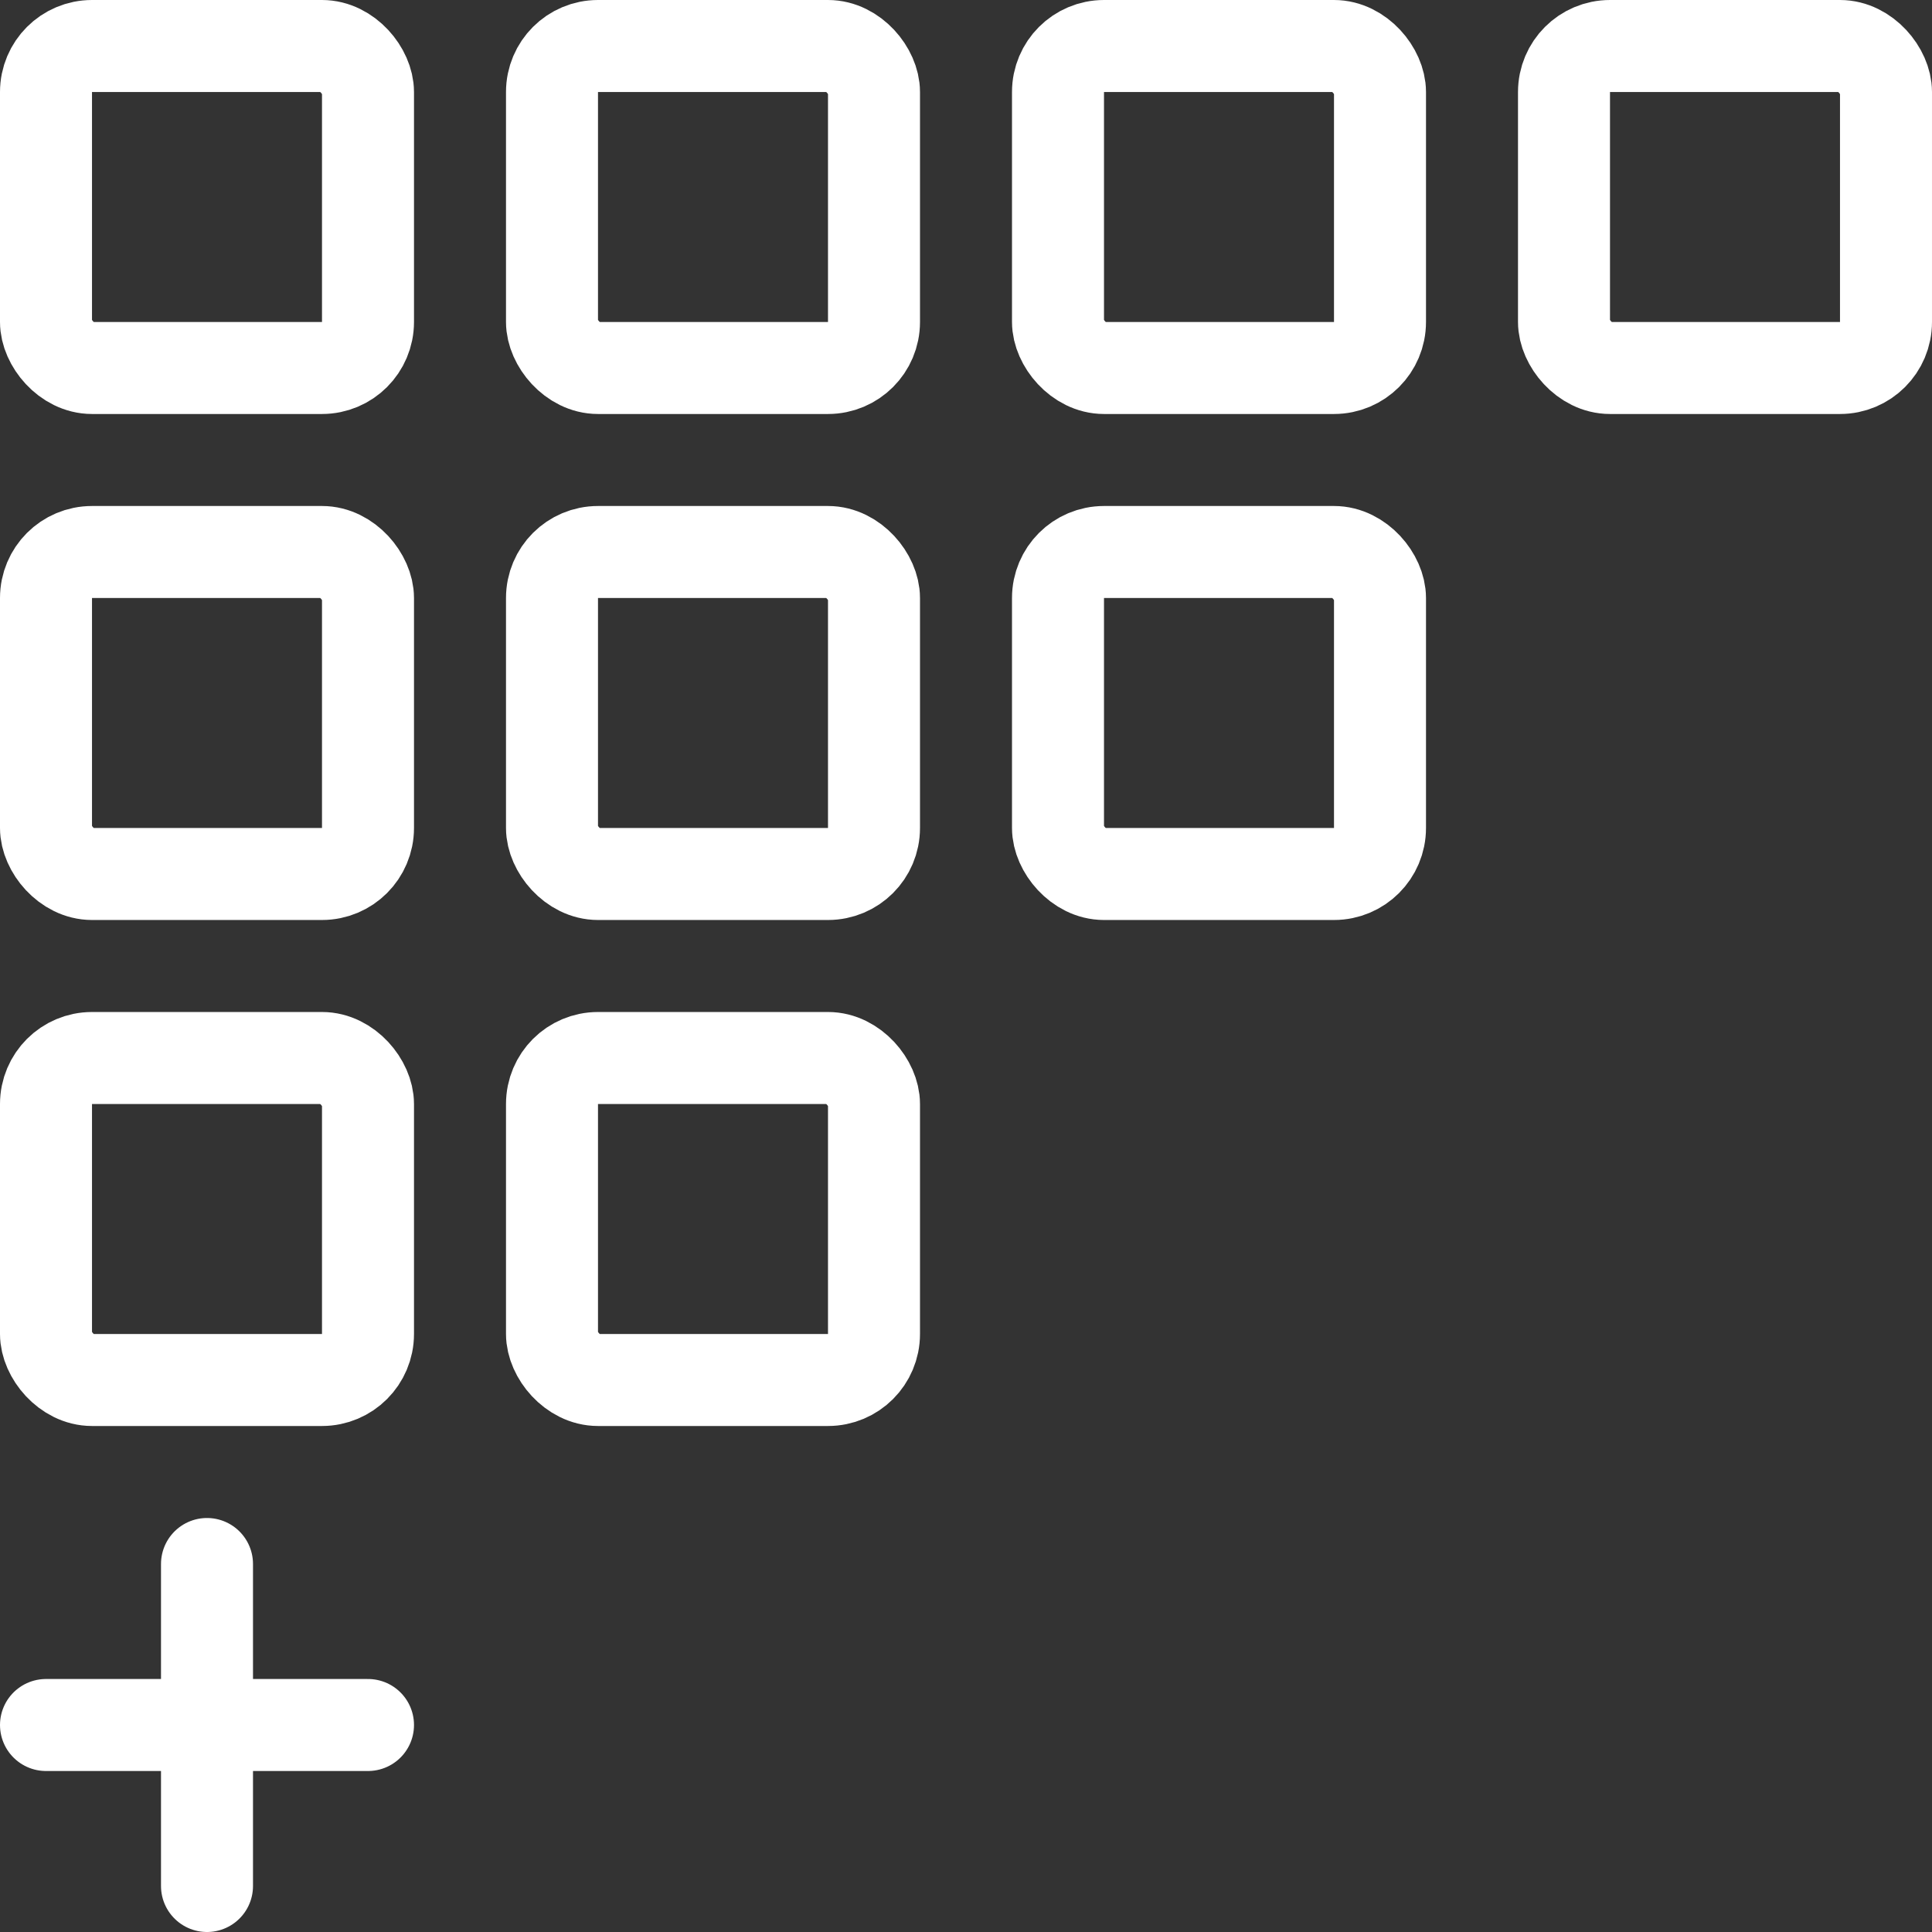
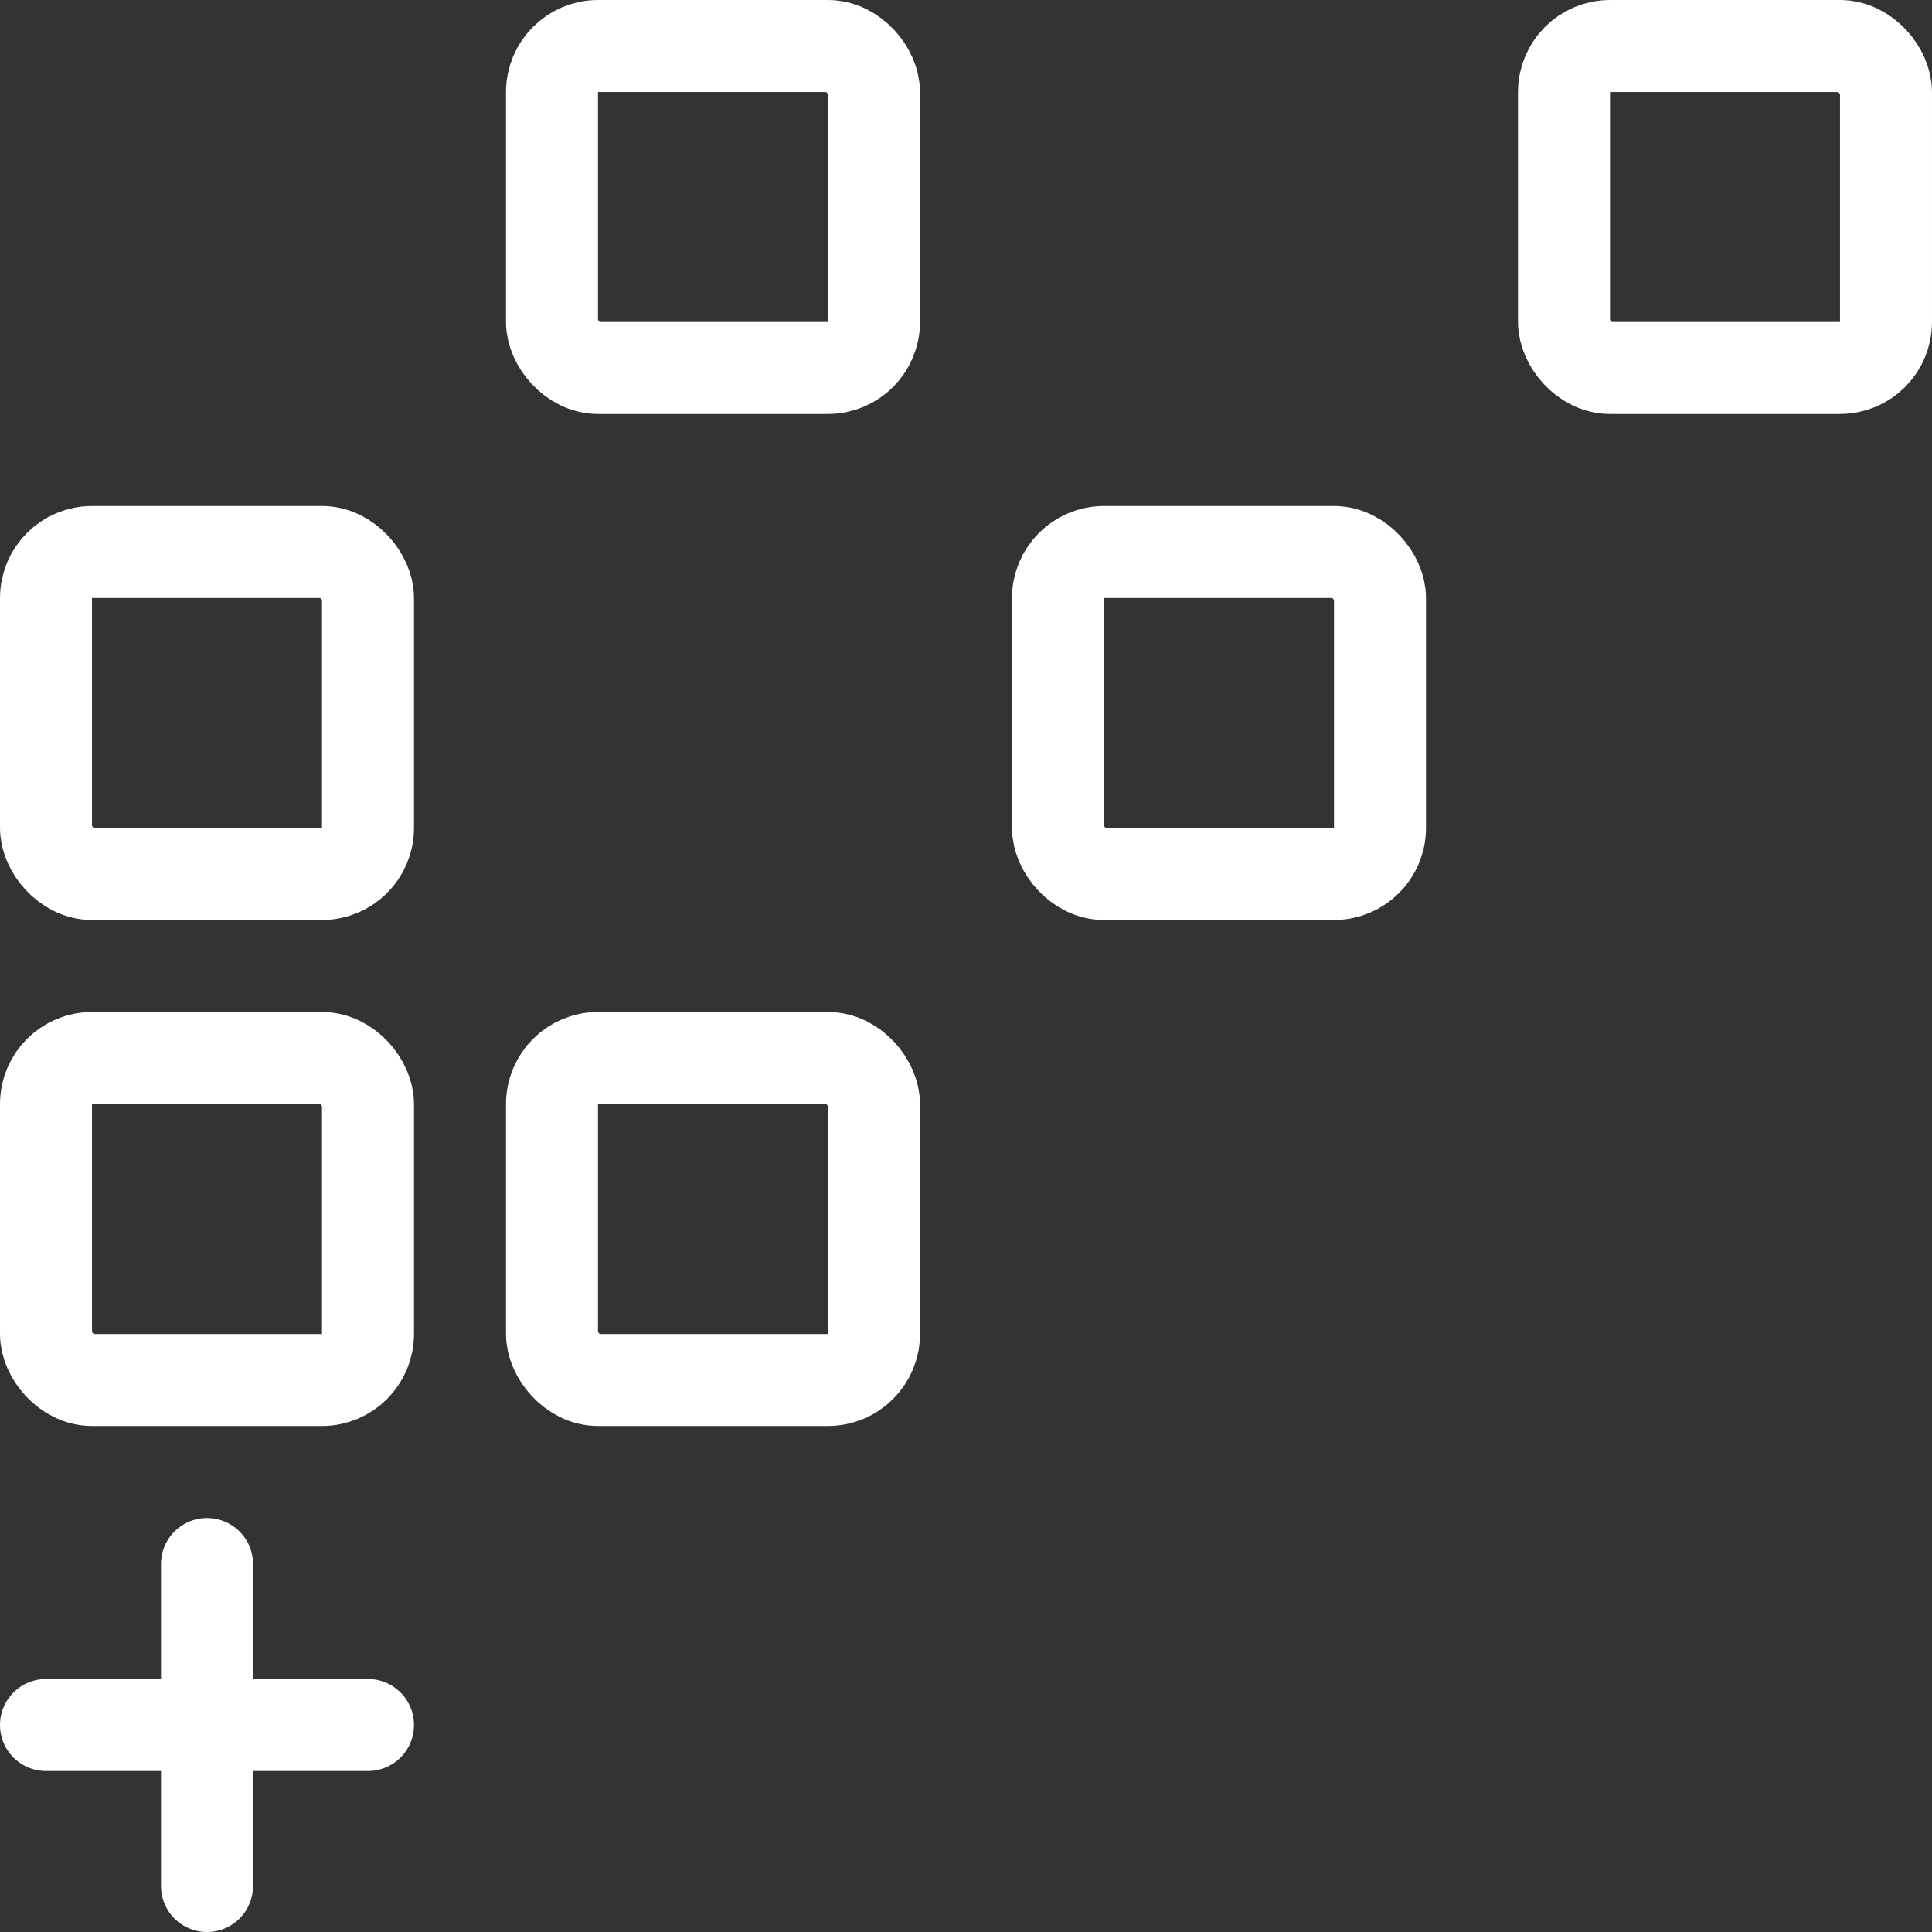
<svg xmlns="http://www.w3.org/2000/svg" width="42" height="42" viewBox="0 0 42 42" fill="none">
  <rect x="0" y="0" width="42" height="42" fill="#333333" stroke="none" />
-   <rect x="12" y="12" width="7" height="7" rx="1" stroke="white" stroke-width="2" stroke-linecap="round" />
  <rect x="12" y="23" width="7" height="7" rx="1" stroke="white" stroke-width="2" stroke-linecap="round" />
  <rect x="1" y="23" width="7" height="7" rx="1" stroke="white" stroke-width="2" stroke-linecap="round" />
-   <rect x="1" y="1" width="7" height="7" rx="1" stroke="white" stroke-width="2" stroke-linecap="round" />
  <rect x="1" y="12" width="7" height="7" rx="1" stroke="white" stroke-width="2" stroke-linecap="round" />
  <rect x="23" y="12" width="7" height="7" rx="1" stroke="white" stroke-width="2" stroke-linecap="round" />
-   <rect x="23" y="1" width="7" height="7" rx="1" stroke="white" stroke-width="2" stroke-linecap="round" />
  <rect x="12" y="1" width="7" height="7" rx="1" stroke="white" stroke-width="2" stroke-linecap="round" />
  <rect x="34" y="1" width="7" height="7" rx="1" stroke="white" stroke-width="2" stroke-linecap="round" />
  <path d="M4.5 34L4.5 41" stroke="white" stroke-width="2" stroke-linecap="round" />
  <path d="M8 37.5L1 37.5" stroke="white" stroke-width="2" stroke-linecap="round" />
</svg>